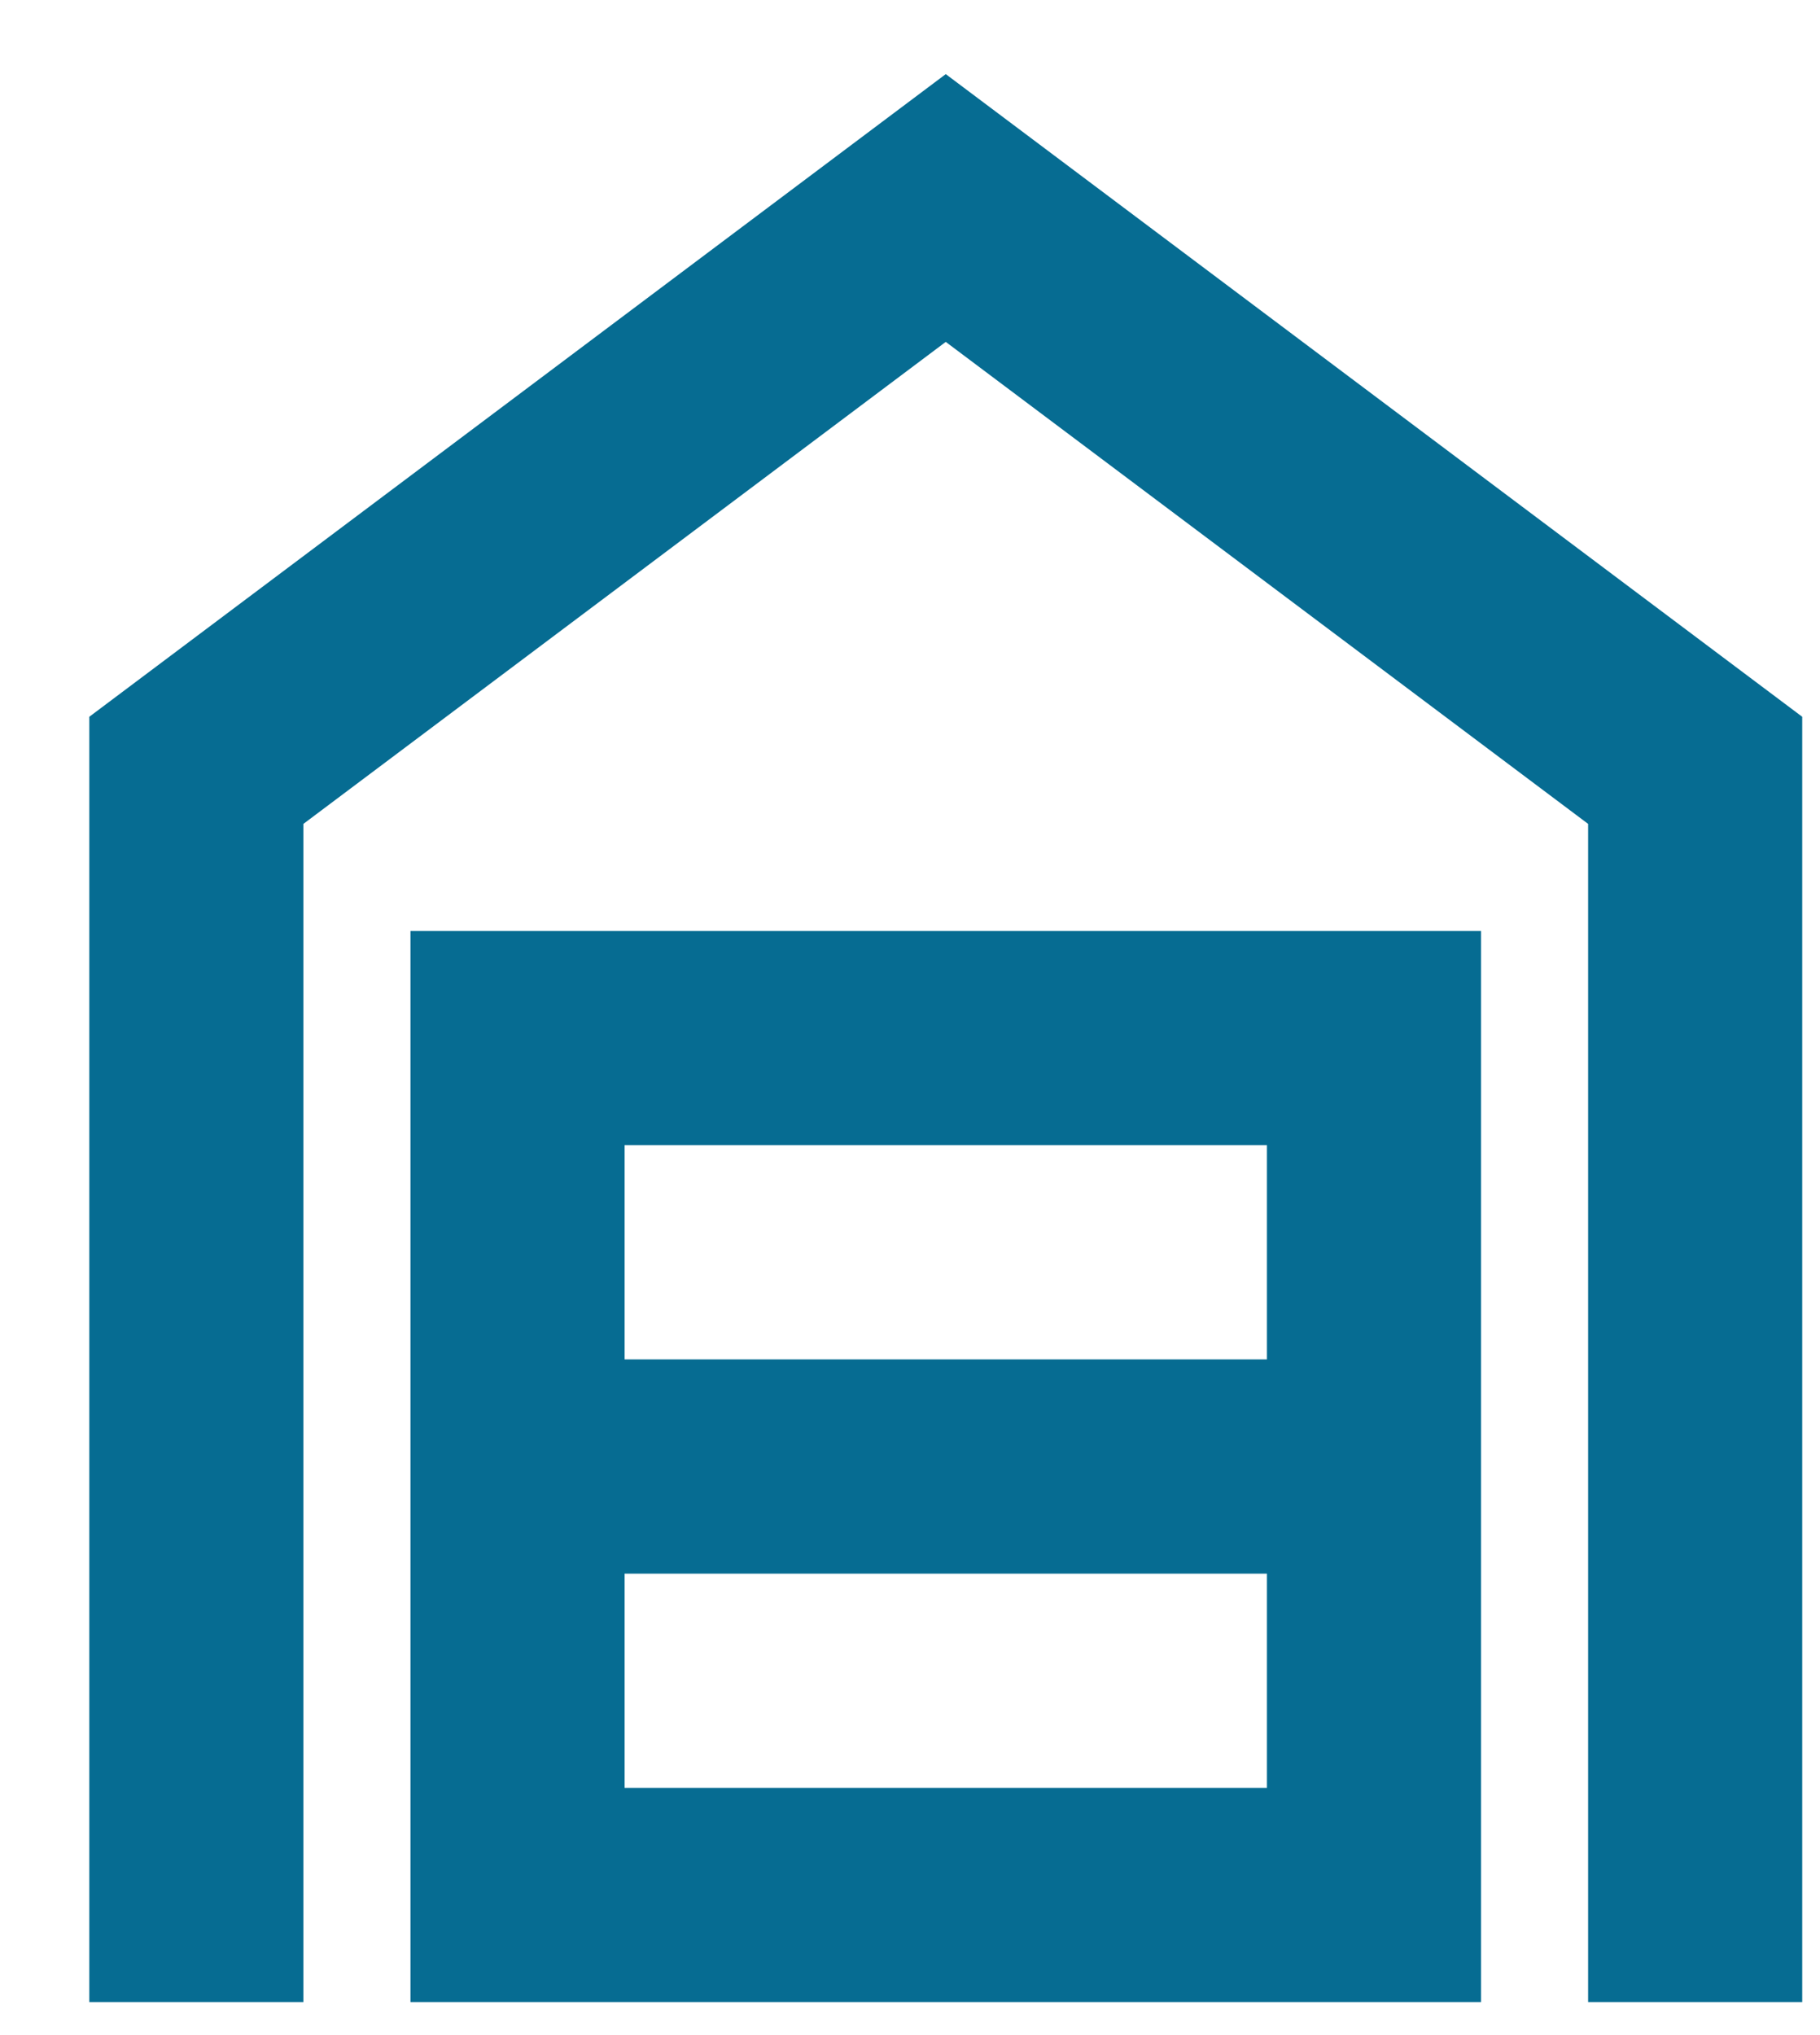
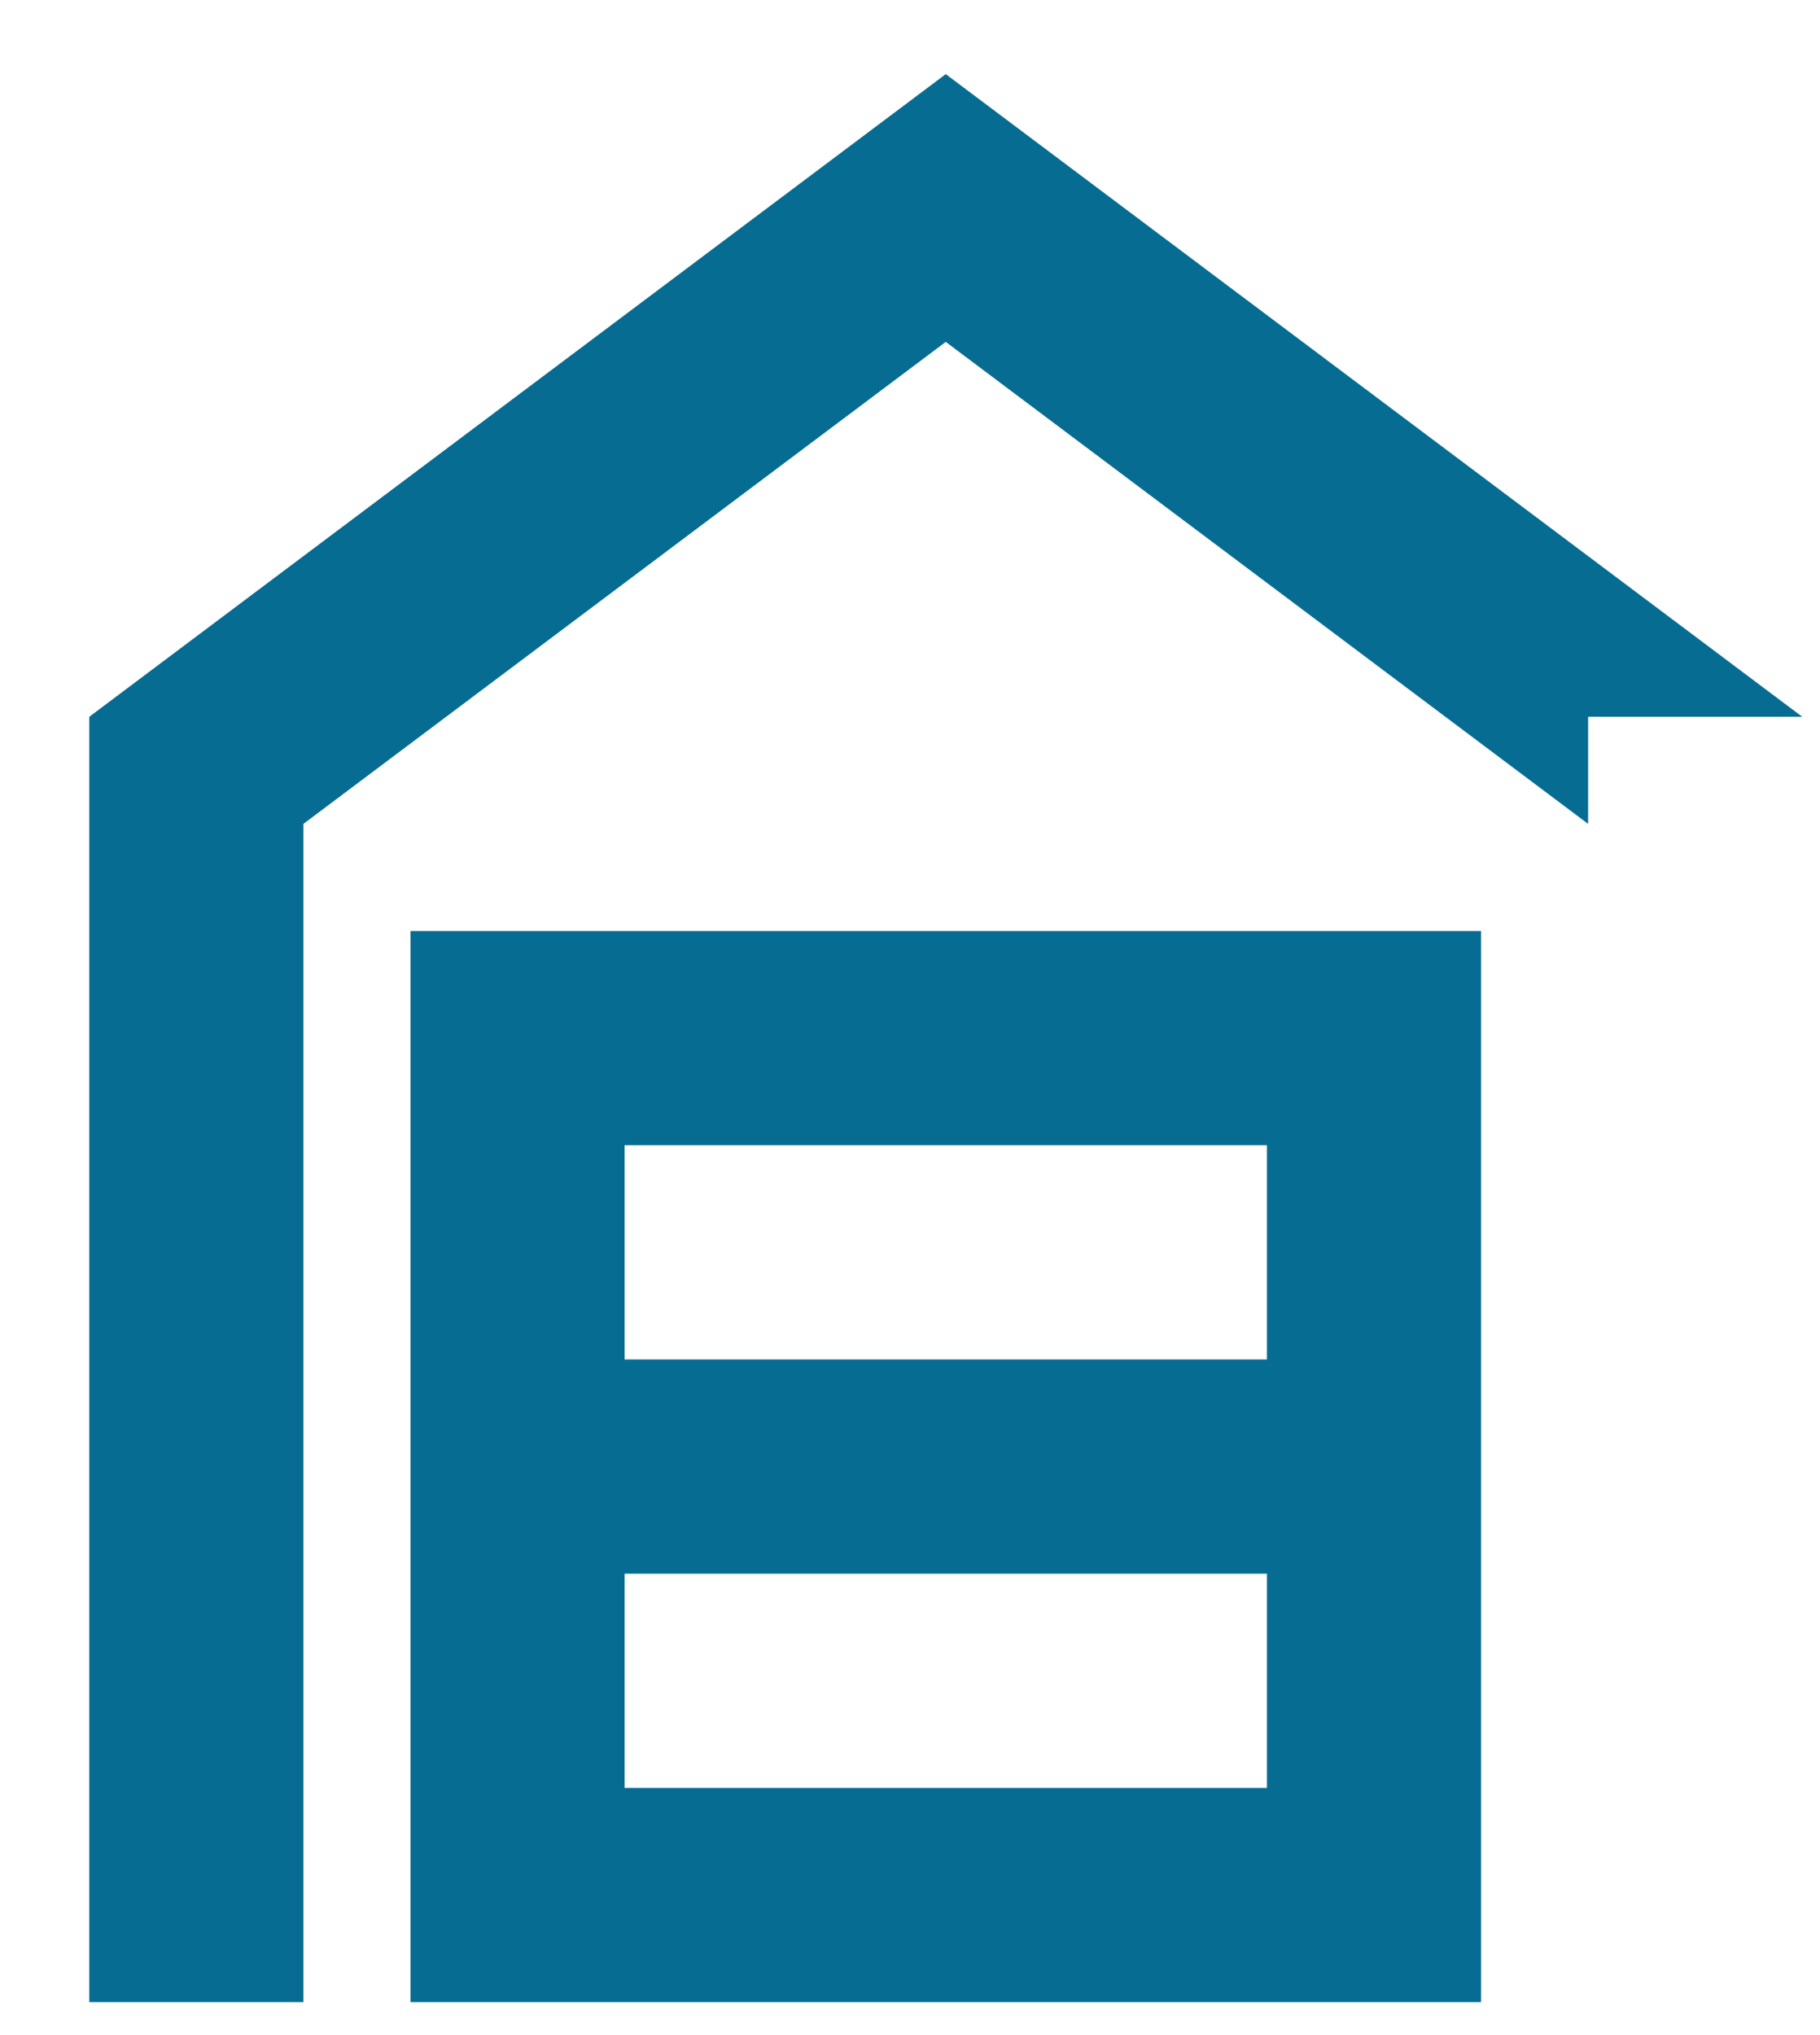
<svg xmlns="http://www.w3.org/2000/svg" width="17" height="19" viewBox="0 0 17 19" fill="none">
-   <path d="M0.834 18.692V6.692L8.834 0.692L16.834 6.692V18.692H14.834V7.692L8.834 3.192L2.834 7.692V18.692H0.834ZM5.834 16.692H11.834V14.692H5.834V16.692ZM5.834 12.692H11.834V10.692H5.834V12.692ZM3.834 18.692V8.692H13.834V18.692H3.834Z" fill="#066C92" />
+   <path d="M0.834 18.692V6.692L8.834 0.692L16.834 6.692H14.834V7.692L8.834 3.192L2.834 7.692V18.692H0.834ZM5.834 16.692H11.834V14.692H5.834V16.692ZM5.834 12.692H11.834V10.692H5.834V12.692ZM3.834 18.692V8.692H13.834V18.692H3.834Z" fill="#066C92" />
</svg>